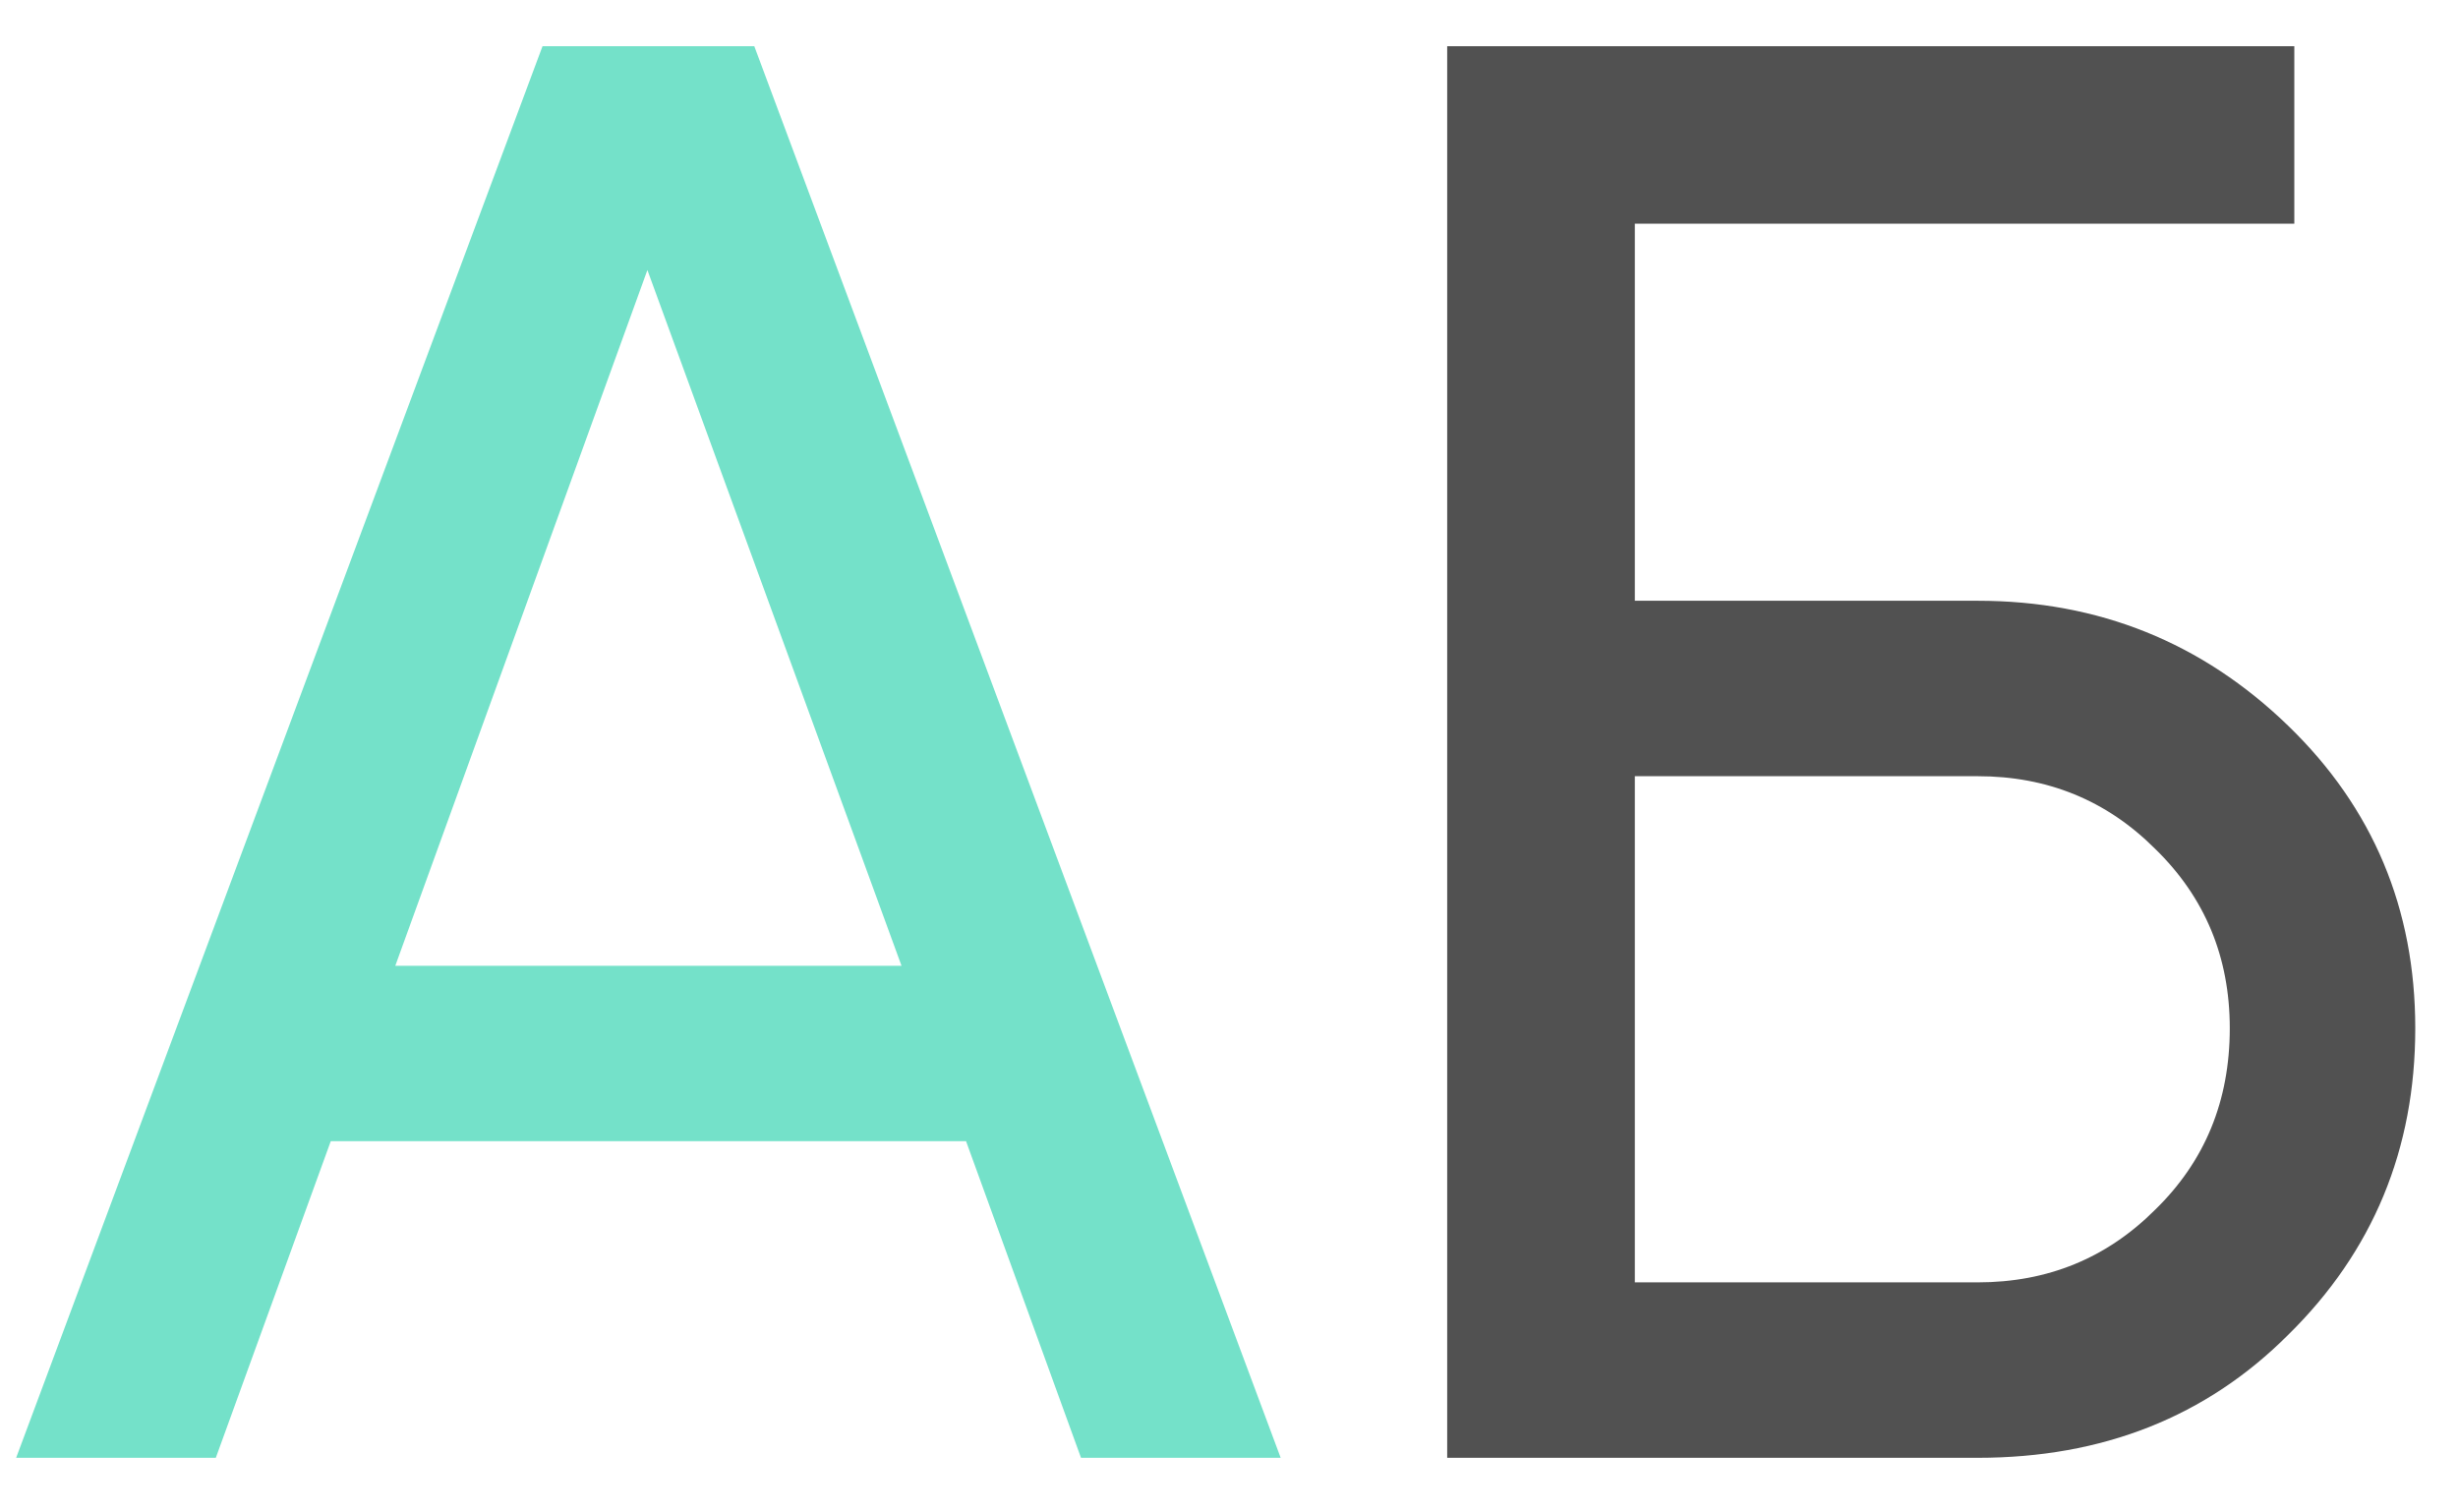
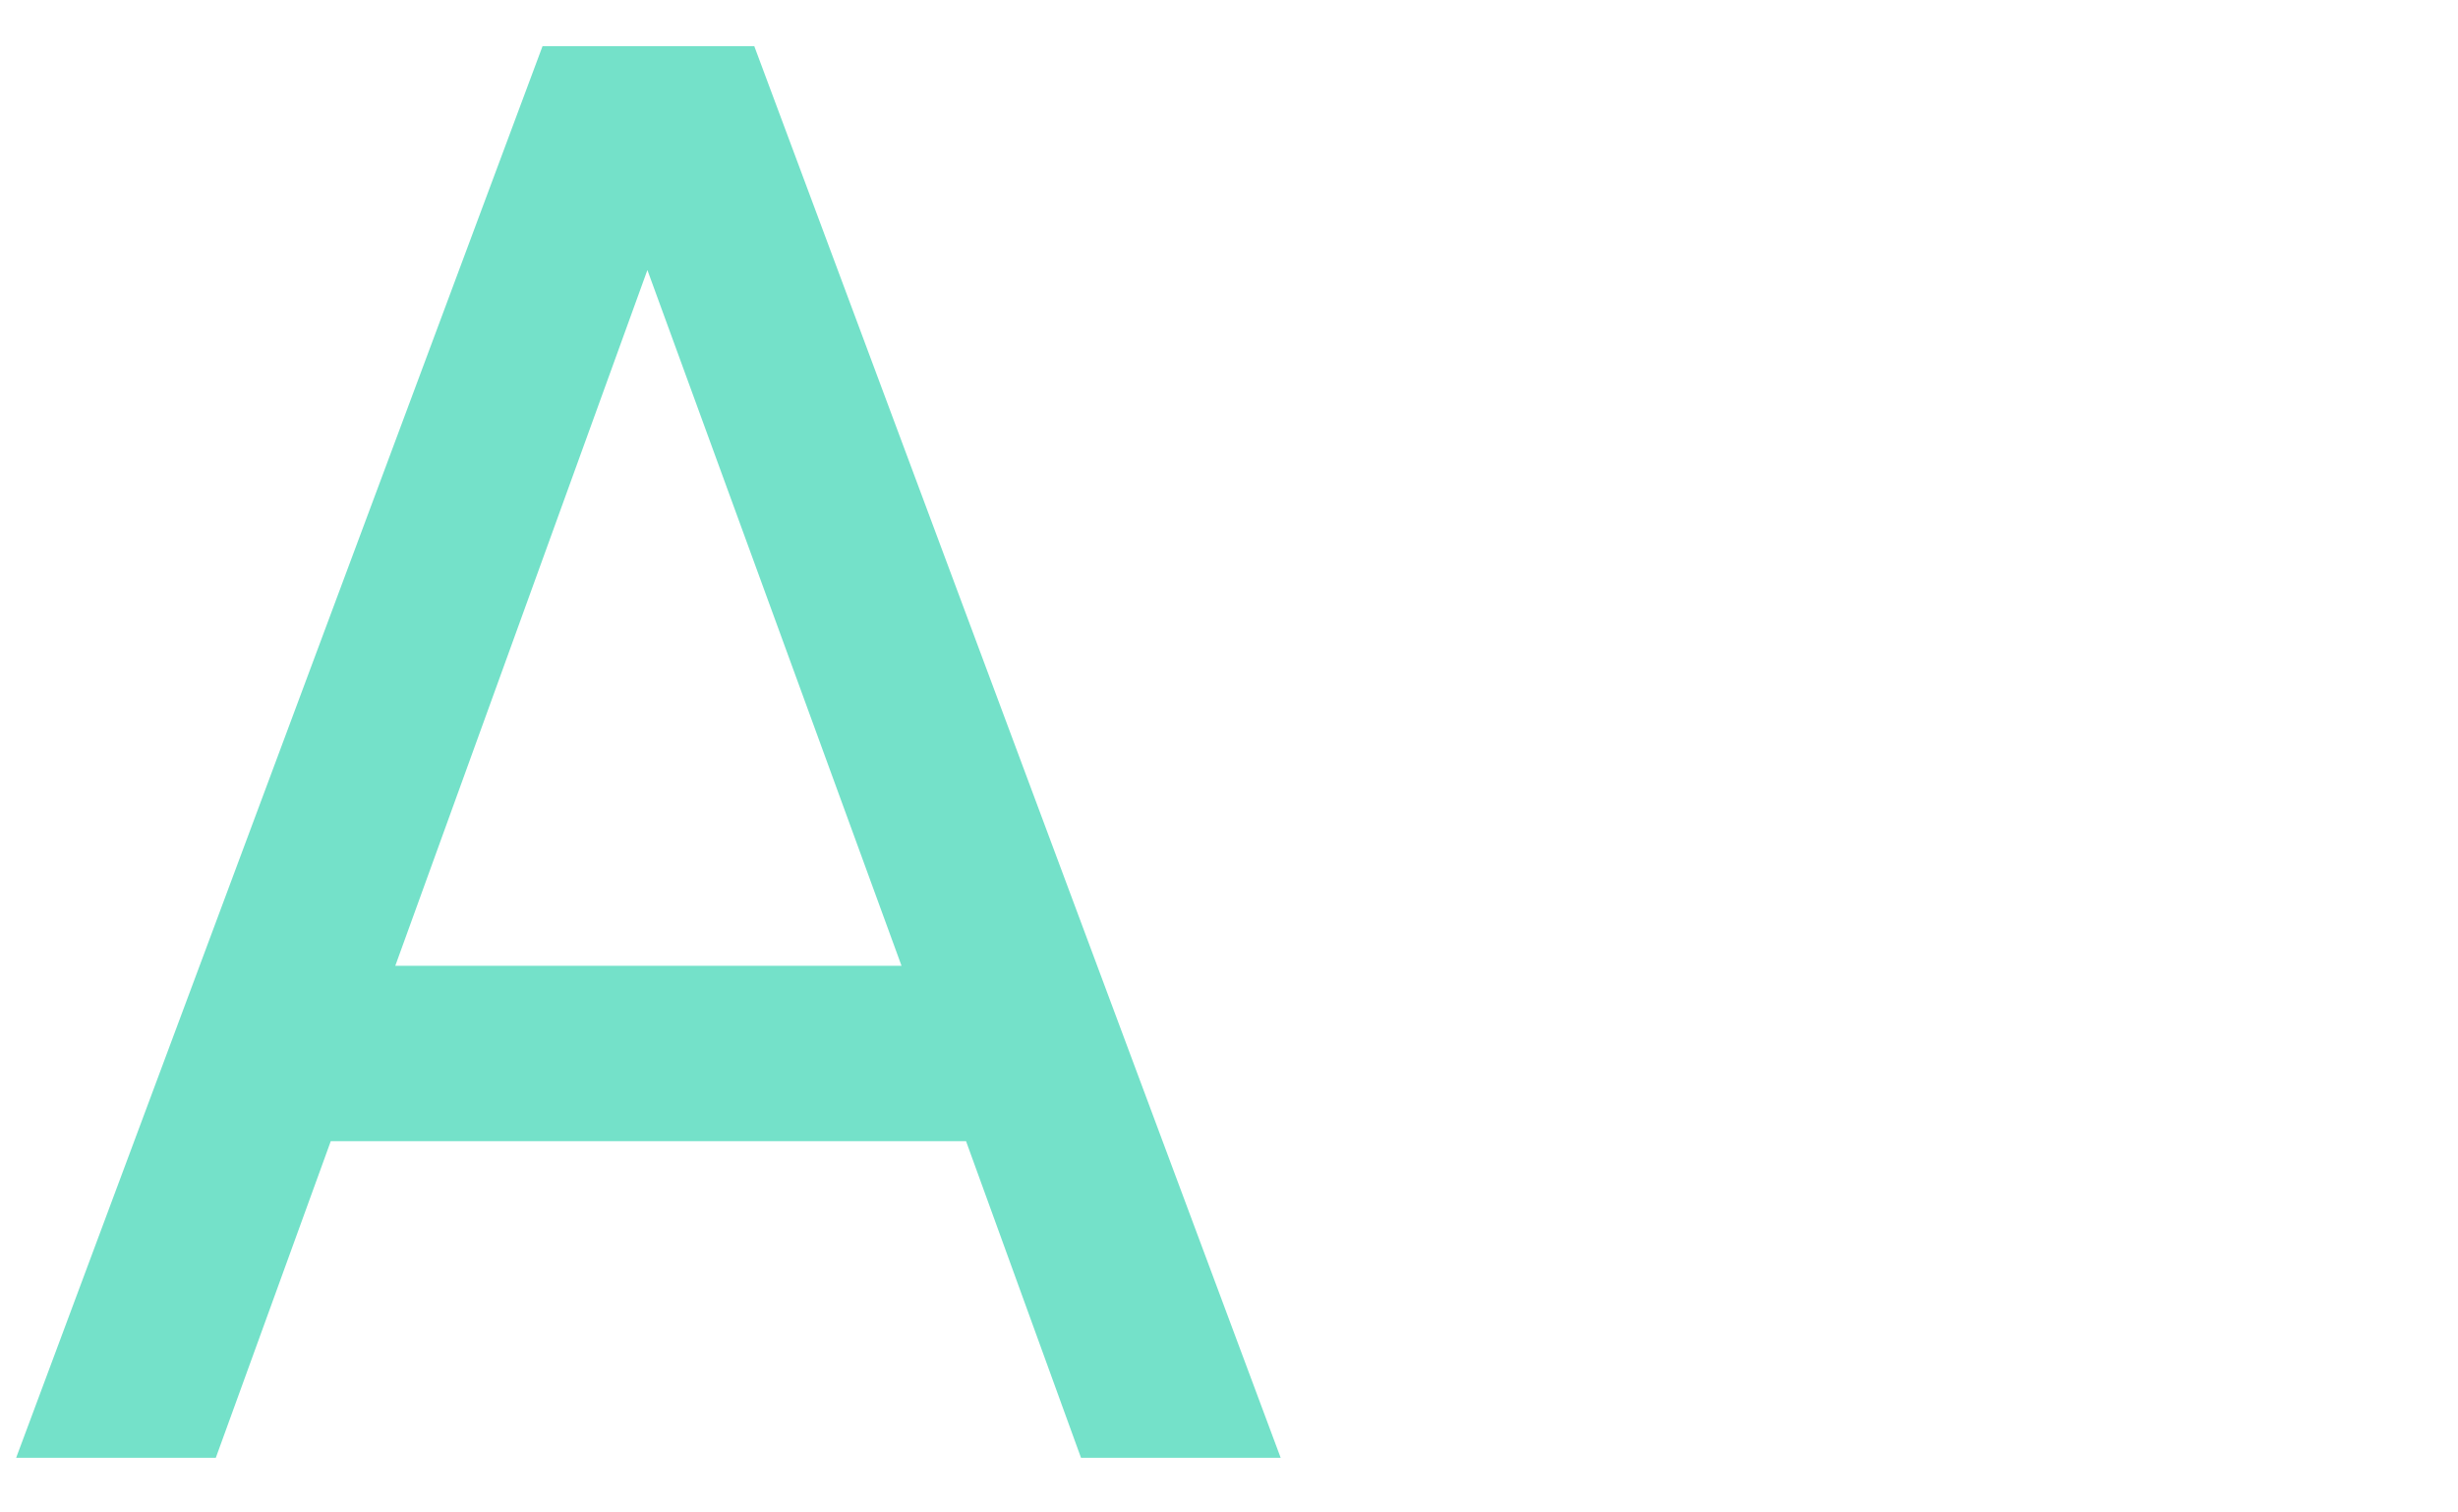
<svg xmlns="http://www.w3.org/2000/svg" width="39" height="24" viewBox="0 0 39 24" fill="none">
  <path d="M20.32 23.133H17.152L15.328 18.109H5.248L3.424 23.133H0.256L8.608 0.733H11.968L20.32 23.133ZM10.272 4.285L6.272 15.325H14.304L10.272 4.285Z" fill="#74E1C9" />
-   <path d="M25.939 9.533H31.378C33.298 9.533 34.941 10.195 36.306 11.517C37.651 12.819 38.322 14.419 38.322 16.317C38.322 18.237 37.651 19.859 36.306 21.181C35.005 22.483 33.362 23.133 31.378 23.133H22.962V0.733H36.403V3.549H25.939V9.533ZM25.939 20.349H31.378C32.488 20.349 33.426 19.965 34.194 19.197C34.984 18.429 35.379 17.469 35.379 16.317C35.379 15.187 34.984 14.237 34.194 13.469C33.426 12.701 32.488 12.317 31.378 12.317H25.939V20.349Z" fill="#515151" />
</svg>